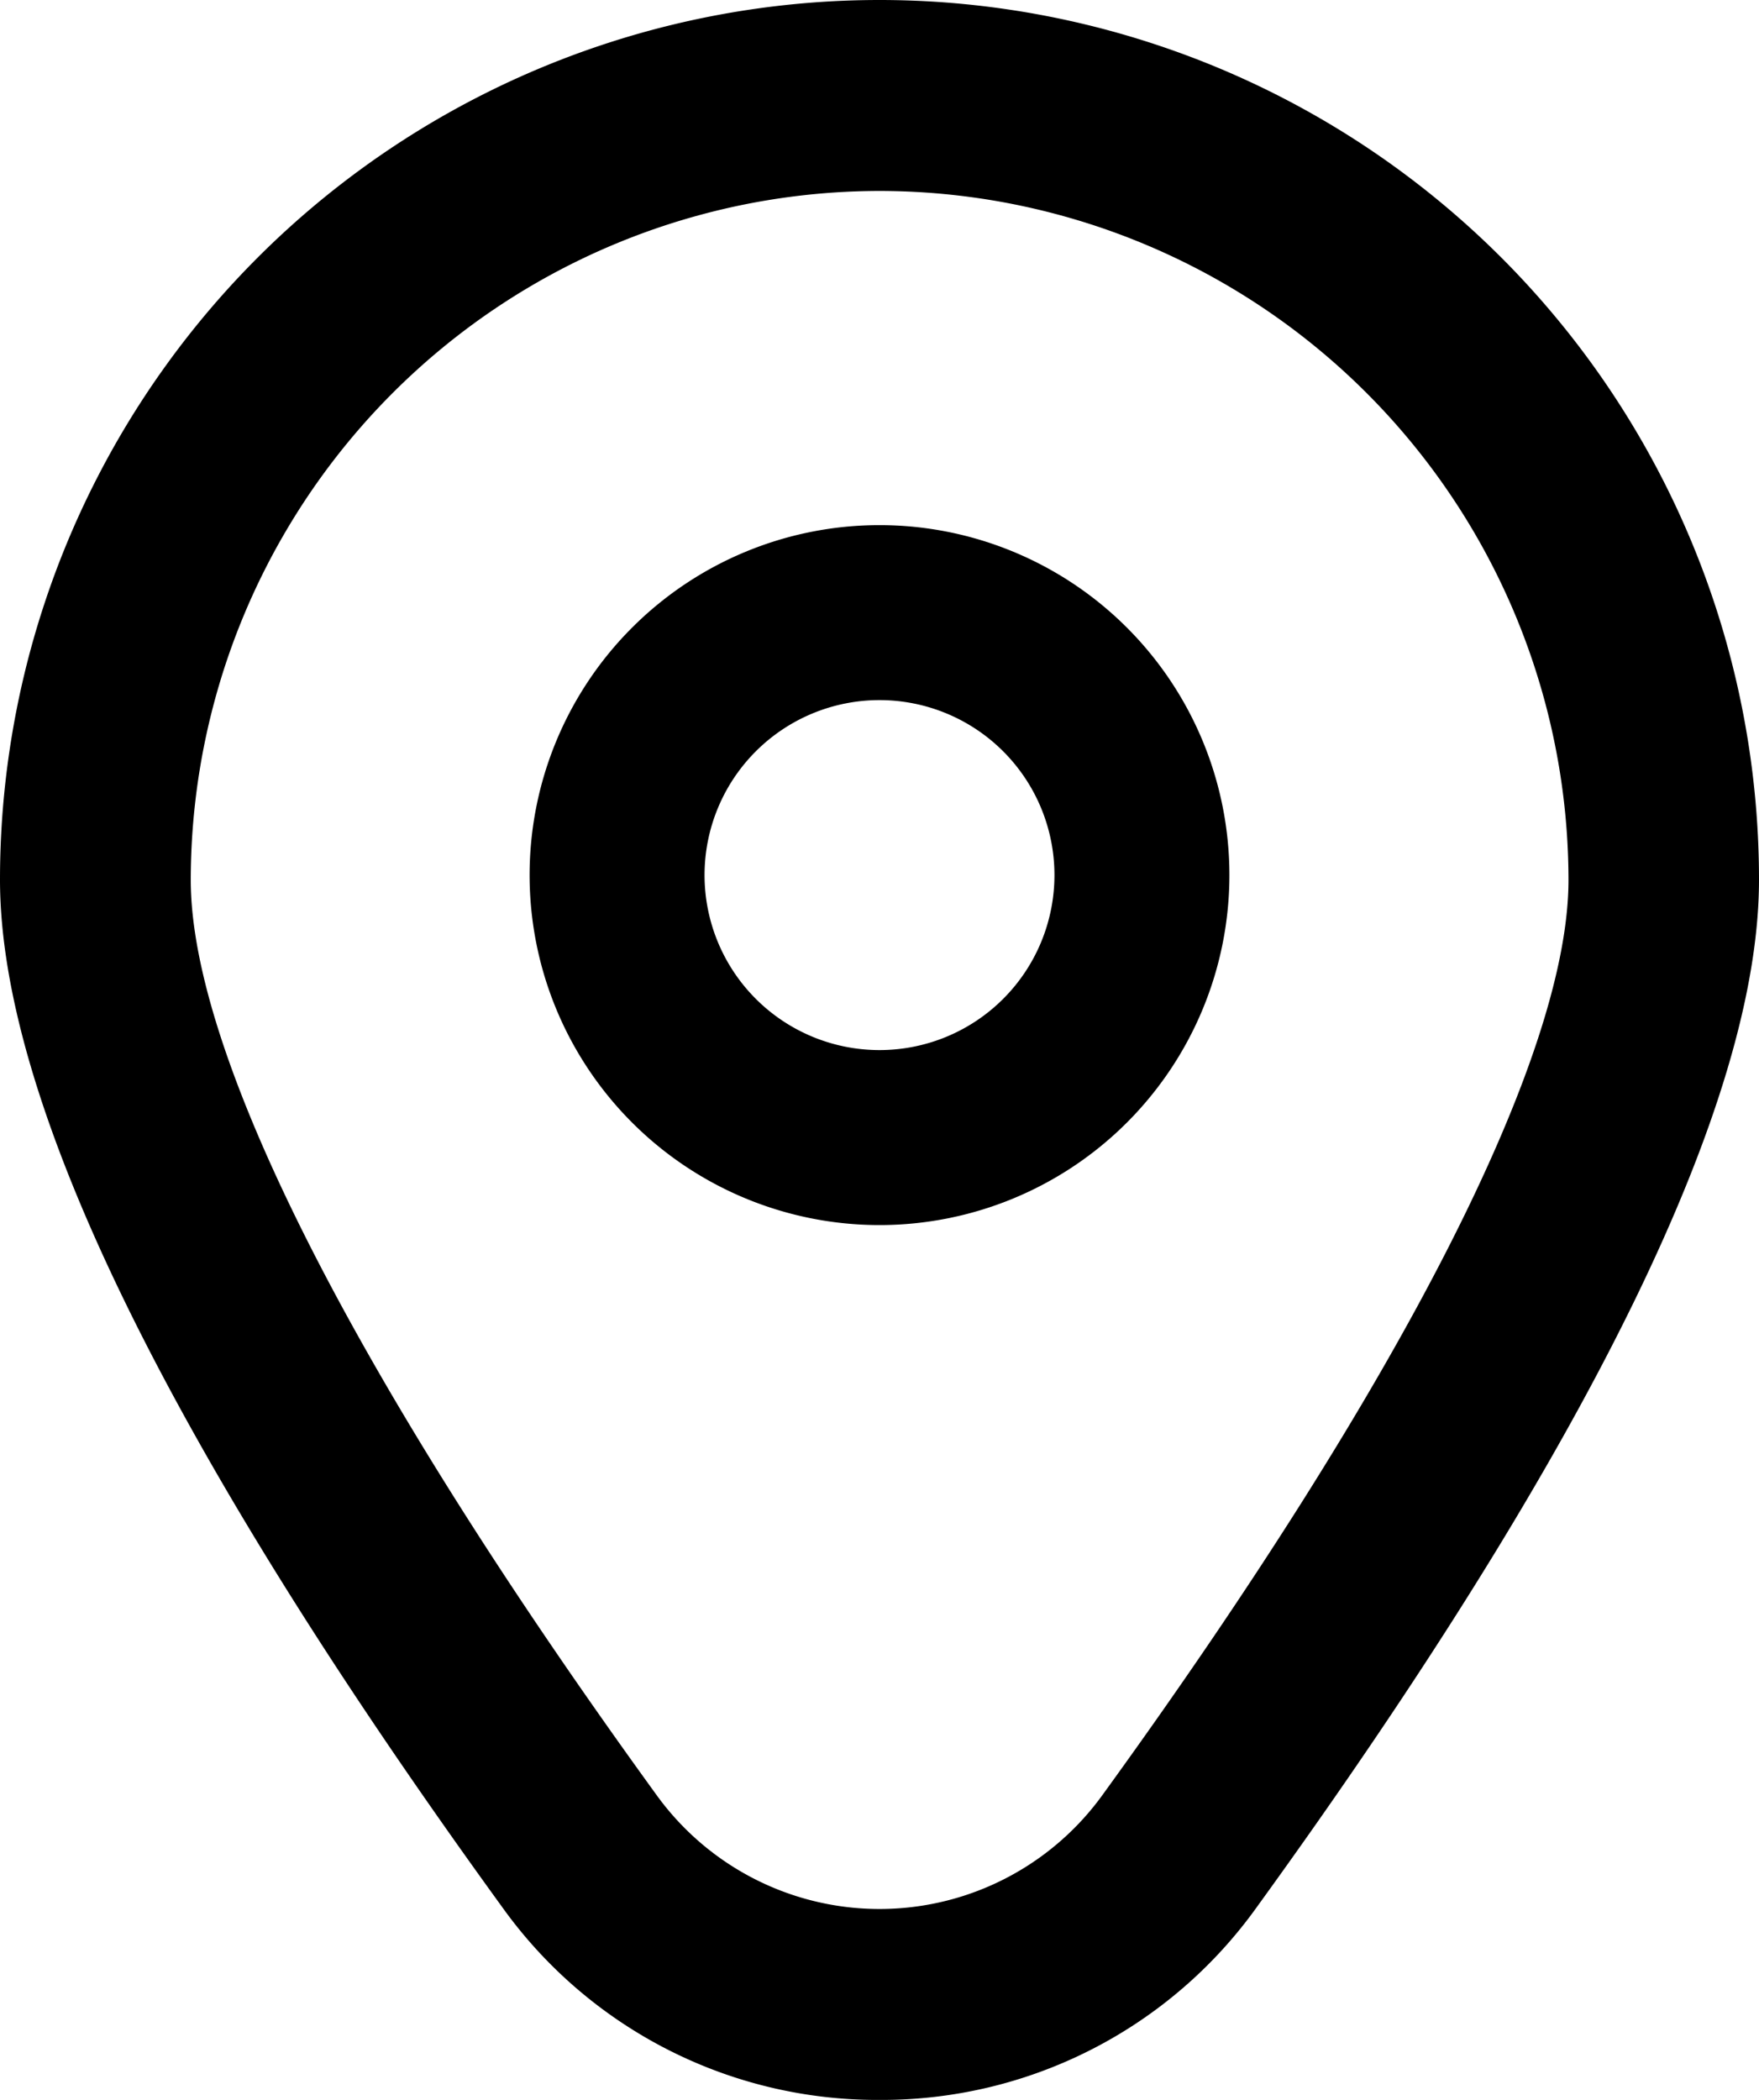
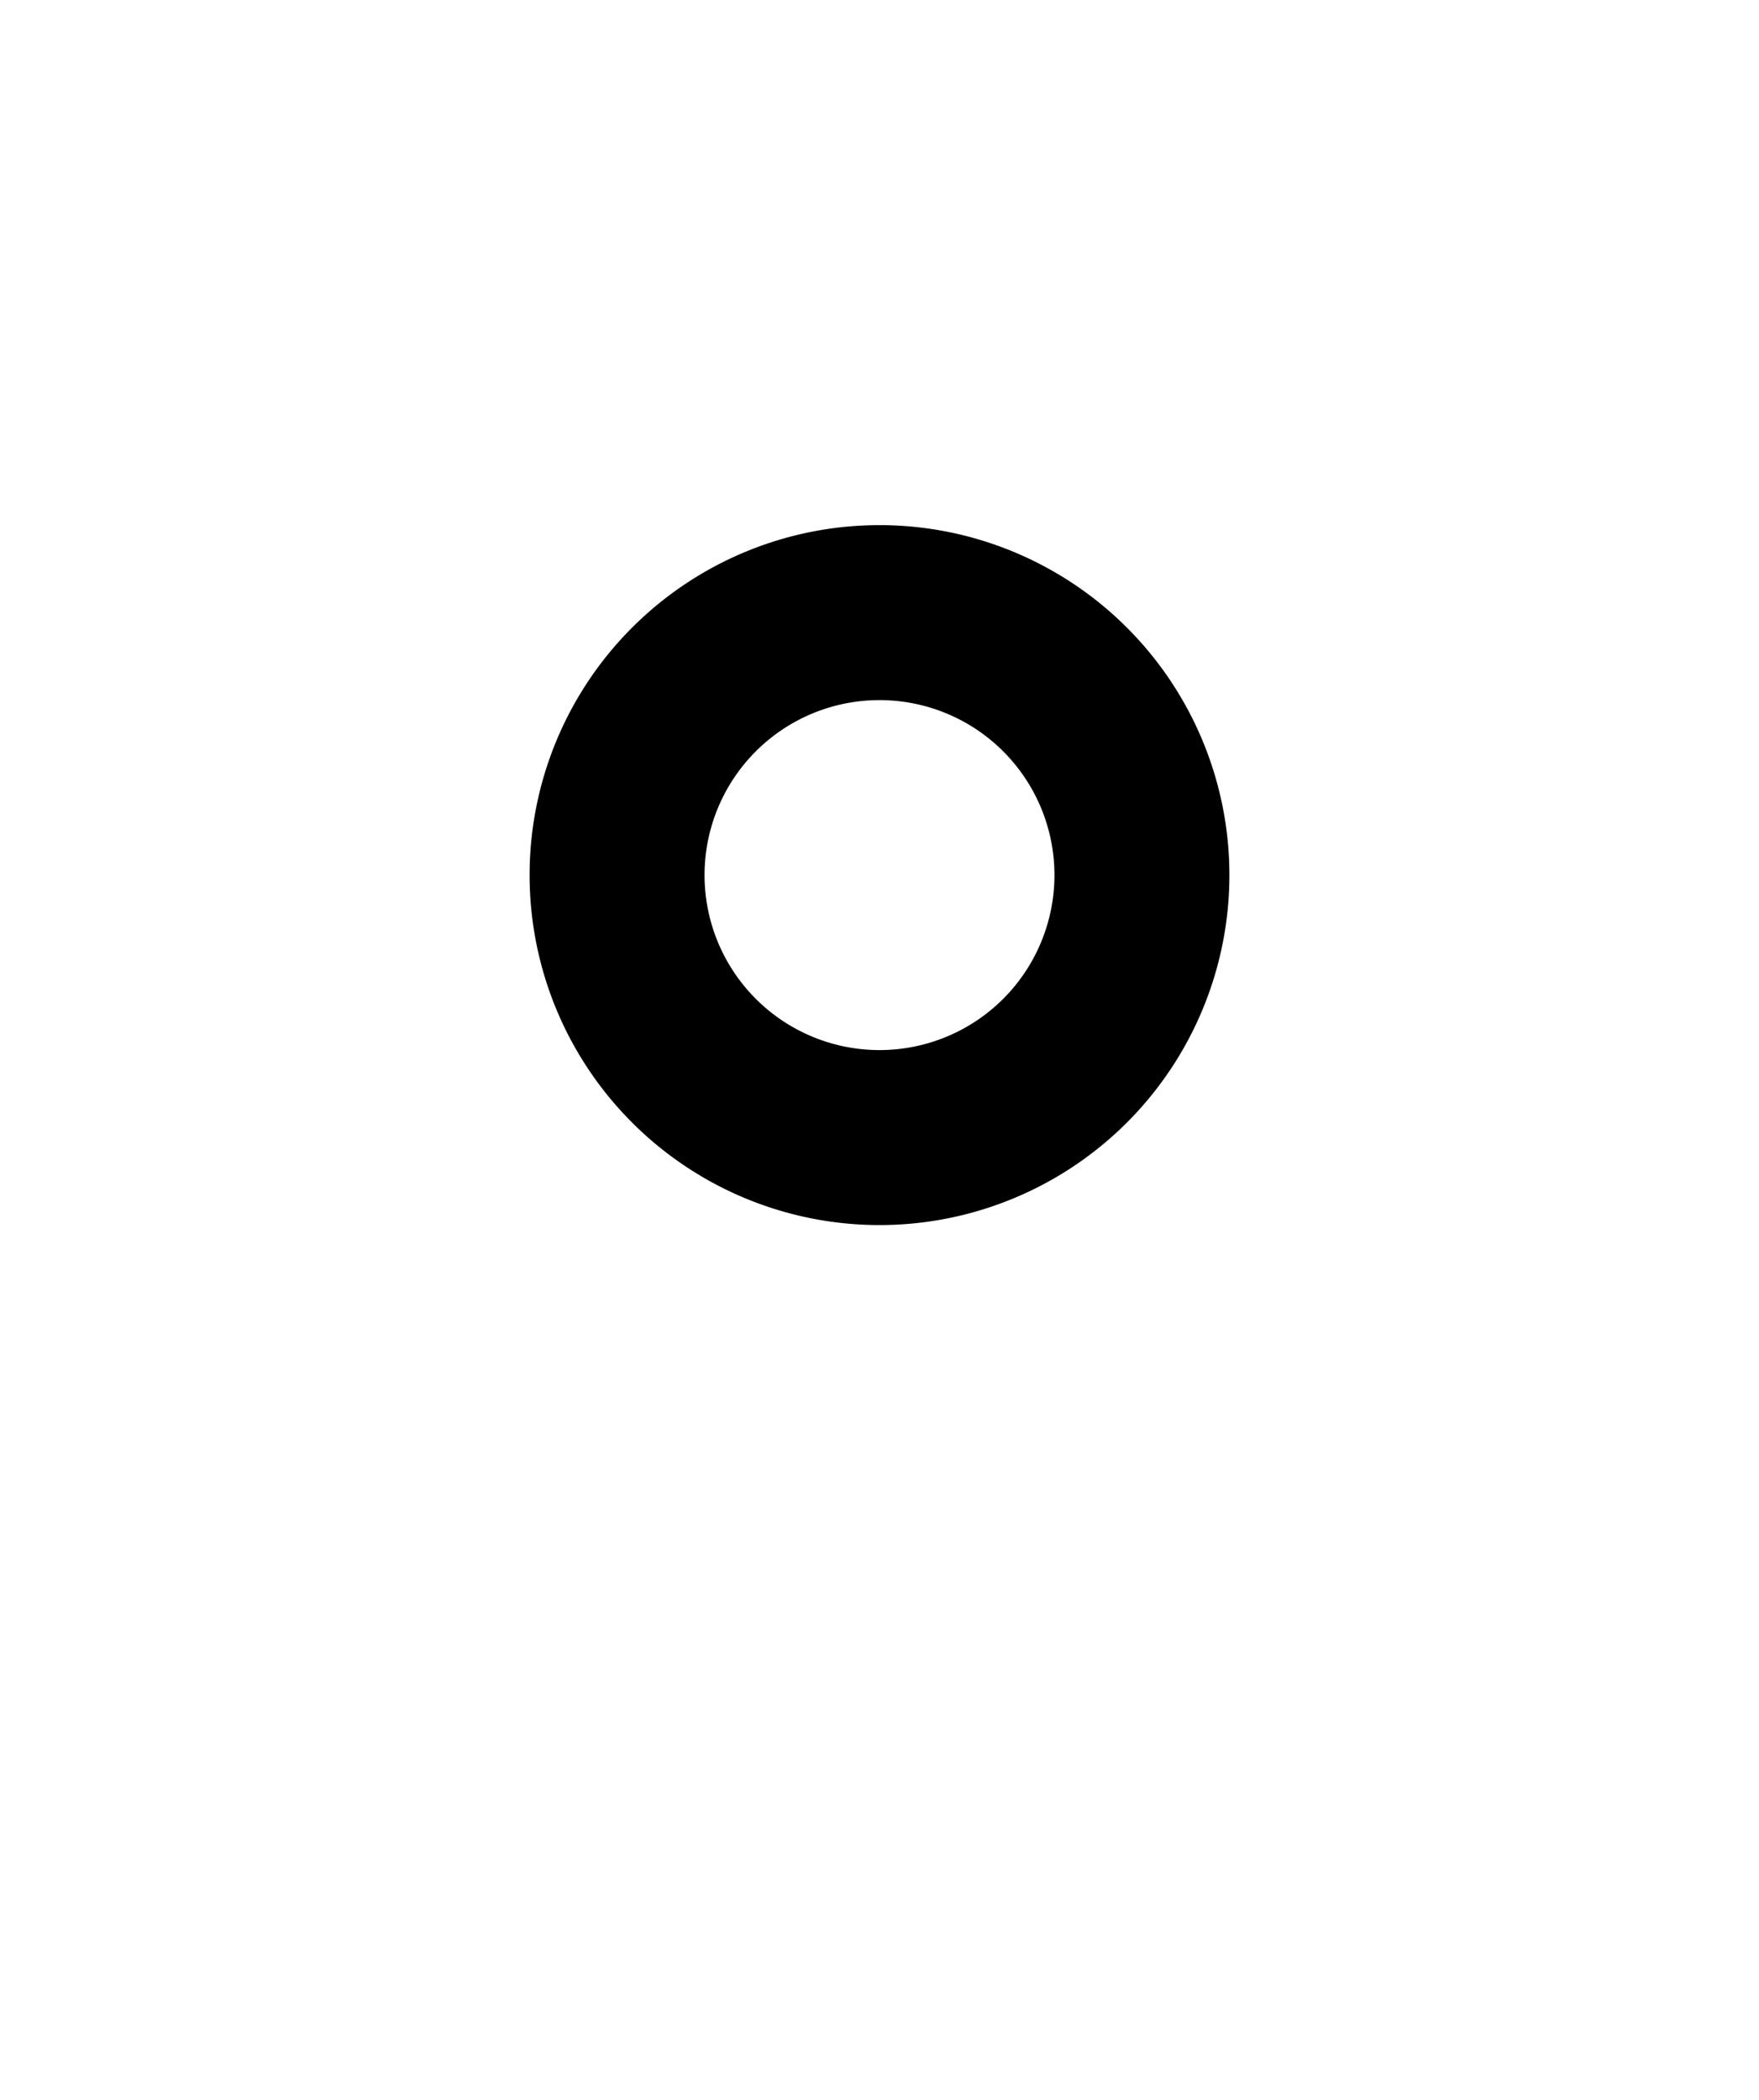
<svg xmlns="http://www.w3.org/2000/svg" id="marker_7_" data-name="marker (7)" width="21.818" height="26.041" viewBox="0 0 21.818 26.041">
-   <path id="Path_135" data-name="Path 135" d="M12.34,6a4.34,4.34,0,1,0,4.34,4.34A4.34,4.34,0,0,0,12.34,6Zm0,6.51a2.17,2.17,0,1,1,2.17-2.17A2.17,2.17,0,0,1,12.34,12.51Z" transform="translate(-1.431 0.512)" />
-   <path id="Path_136" data-name="Path 136" d="M12.854,26.039a5.719,5.719,0,0,1-4.677-2.387c-4.135-5.7-6.232-9.991-6.232-12.745a10.909,10.909,0,0,1,21.818,0c0,2.754-2.1,7.041-6.232,12.745a5.719,5.719,0,0,1-4.677,2.387Zm0-23.673a8.553,8.553,0,0,0-8.543,8.543c0,2.181,2.054,6.214,5.782,11.355a3.412,3.412,0,0,0,5.522,0C19.343,17.123,21.4,13.09,21.4,10.909a8.553,8.553,0,0,0-8.543-8.543Z" transform="translate(-1.945 0.002)" />
+   <path id="Path_135" data-name="Path 135" d="M12.34,6a4.34,4.34,0,1,0,4.34,4.34A4.34,4.34,0,0,0,12.34,6Zm0,6.51a2.17,2.17,0,1,1,2.17-2.17A2.17,2.17,0,0,1,12.34,12.51" transform="translate(-1.431 0.512)" />
</svg>